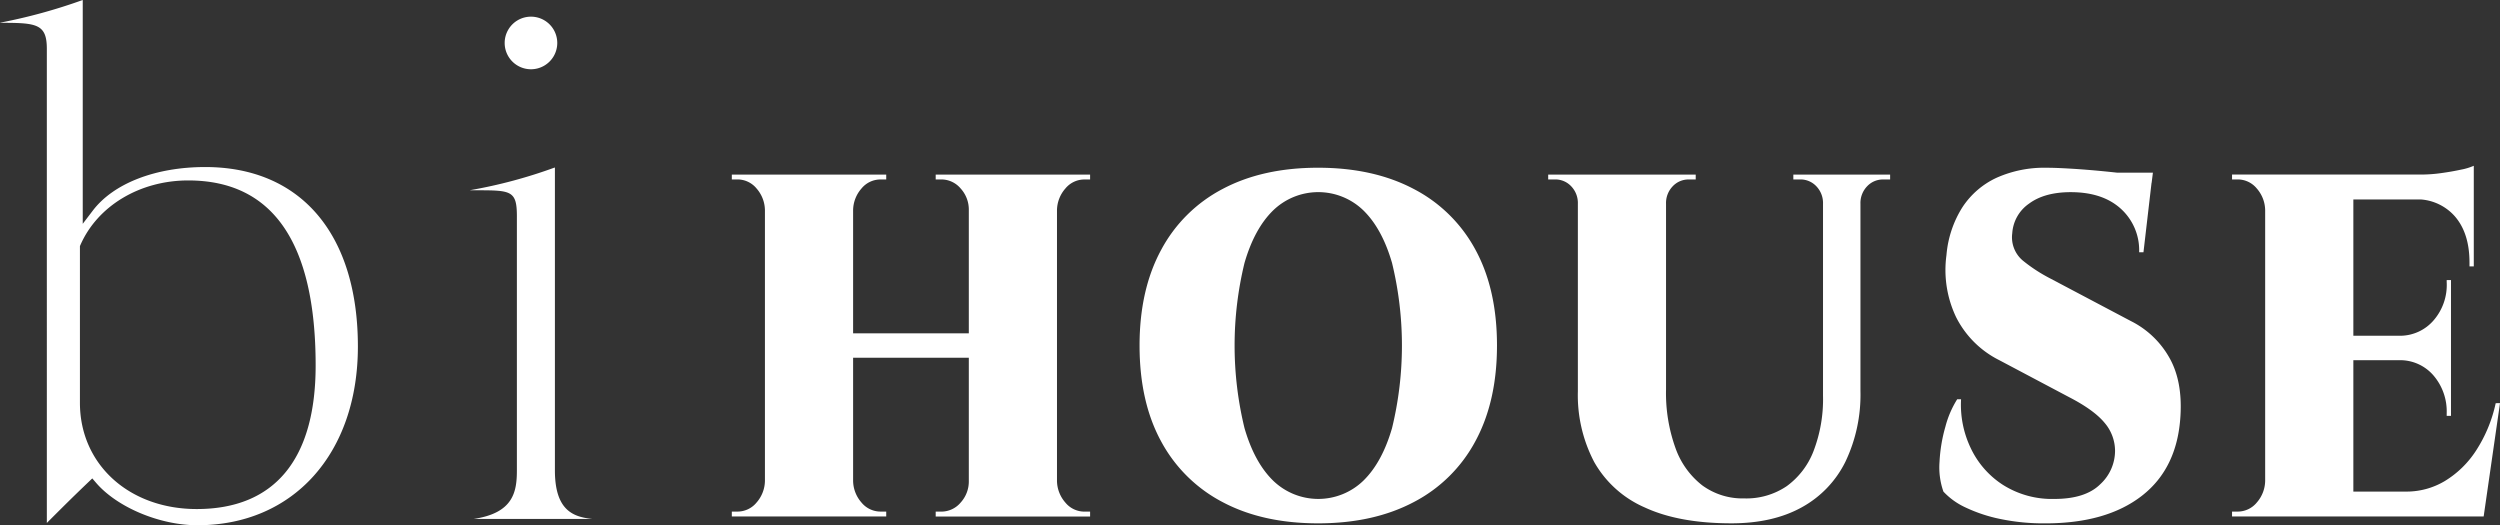
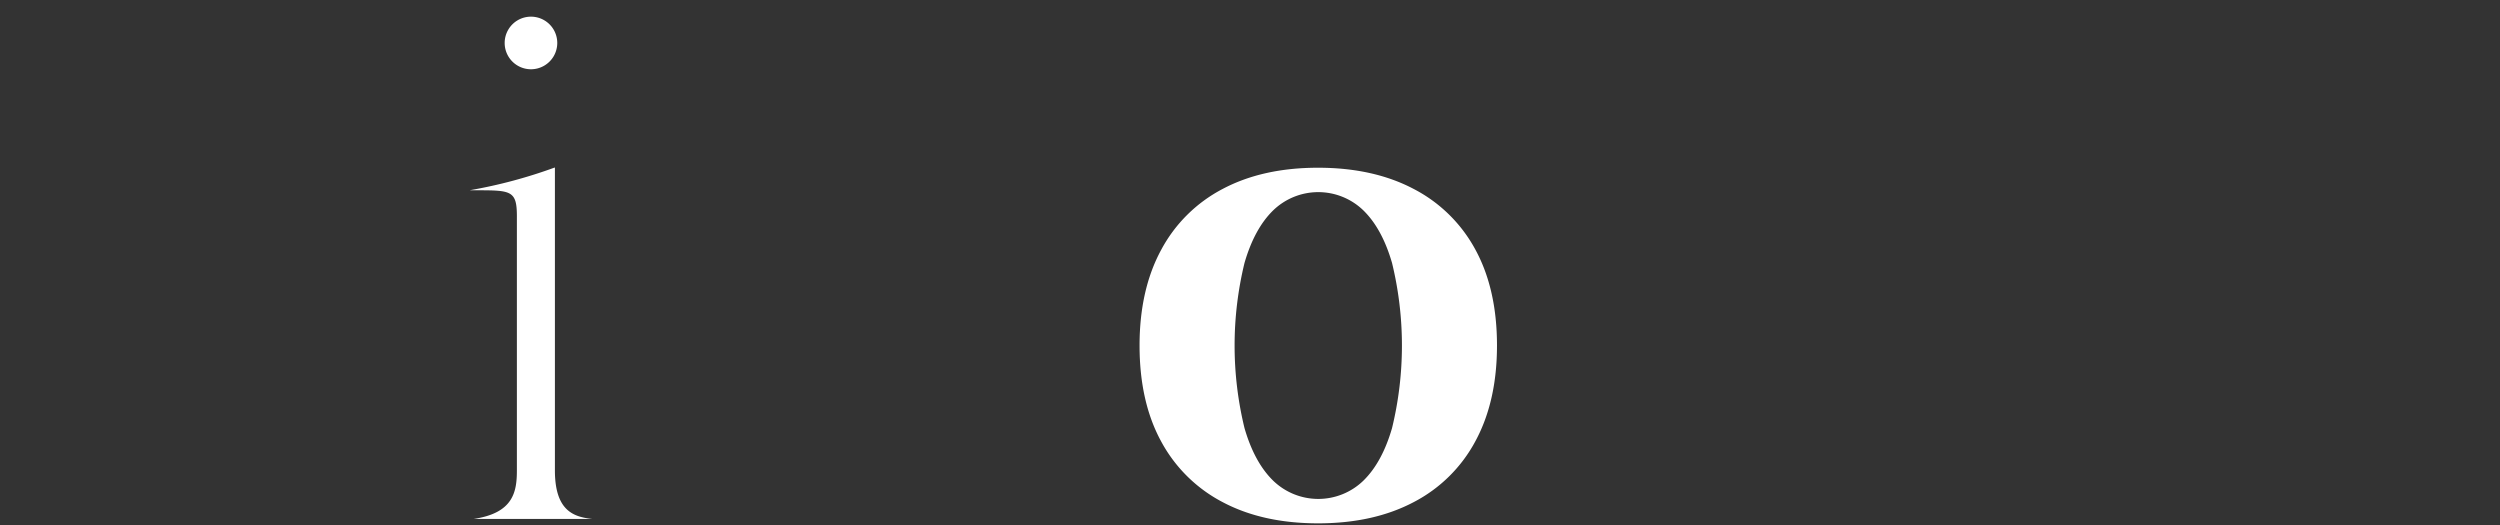
<svg xmlns="http://www.w3.org/2000/svg" width="578.363" height="121.516" viewBox="0 0 578.363 121.516">
  <rect x="0" y="0" width="578.363" height="121.516" fill="#333333" stroke="none" />
  <g id="グループ_78811" data-name="グループ 78811" transform="translate(9154.937 21279.713)" style="isolation: isolate">
    <g id="グループ_78537" data-name="グループ 78537" transform="translate(-9341 -21699)">
-       <path id="パス_137588" data-name="パス 137588" d="M430.293,459.673H402.531V460.8h1.293a5.851,5.851,0,0,1,4.478,2.09,7.242,7.242,0,0,1,1.891,5.029V496.4H383.426V467.923a7.761,7.761,0,0,1,1.94-5.029,5.7,5.7,0,0,1,4.428-2.09h1.294v-1.131H355.366V460.8h1.293a5.7,5.7,0,0,1,4.428,2.09,7.772,7.772,0,0,1,1.94,5.029v62.6a7.763,7.763,0,0,1-1.94,5.029,5.7,5.7,0,0,1-4.428,2.091h-1.293v1.13h35.722v-1.13h-1.294a5.7,5.7,0,0,1-4.428-2.091,7.753,7.753,0,0,1-1.94-5.029V502.05h26.767v28.477a7.236,7.236,0,0,1-1.891,5.029,5.846,5.846,0,0,1-4.478,2.091h-1.293v1.13h35.722v-1.13H436.96a5.694,5.694,0,0,1-4.428-2.091,7.754,7.754,0,0,1-1.941-5.029v-62.6a7.762,7.762,0,0,1,1.941-5.029,5.7,5.7,0,0,1,4.428-2.09h1.293v-1.131h-7.96Z" fill="#fff" />
      <path id="パス_137589" data-name="パス 137589" d="M513.13,463.007q-9.306-4.915-22.14-4.916t-22.09,4.916a33.912,33.912,0,0,0-14.229,14.126q-4.977,9.211-4.976,22.092,0,13,4.976,22.149A34,34,0,0,0,468.9,535.443q9.254,4.915,22.09,4.916t22.14-4.916a33.844,33.844,0,0,0,14.279-14.126q4.974-9.209,4.975-22.092,0-12.993-4.975-22.149A33.94,33.94,0,0,0,513.13,463.007Zm-5.025,55.316q-2.291,7.911-6.617,12.148a15,15,0,0,1-20.9,0q-4.329-4.238-6.617-12.148a80.815,80.815,0,0,1,0-38.2q2.287-7.908,6.617-12.148a15,15,0,0,1,20.9,0q4.327,4.237,6.617,12.148a80.85,80.85,0,0,1,0,38.2Z" fill="#fff" />
-       <path id="パス_137590" data-name="パス 137590" d="M616.267,459.673H600.943V460.8h1.592a5.021,5.021,0,0,1,3.731,1.582,5.586,5.586,0,0,1,1.543,4.068v44.411a33.487,33.487,0,0,1-2.189,12.769,17.978,17.978,0,0,1-6.219,8.136,16.644,16.644,0,0,1-9.8,2.826,15.8,15.8,0,0,1-9.7-2.995,18.93,18.93,0,0,1-6.219-8.645,37.539,37.539,0,0,1-2.19-13.561V466.454a5.582,5.582,0,0,1,1.543-4.068,5.016,5.016,0,0,1,3.731-1.582h1.592v-1.131h-34.13V460.8h1.592a5.025,5.025,0,0,1,3.732,1.582,5.59,5.59,0,0,1,1.542,4.068v43.393a33.237,33.237,0,0,0,3.781,16.33,24.764,24.764,0,0,0,11.692,10.509q7.911,3.671,20.05,3.673,9.552,0,16.22-3.673a24.275,24.275,0,0,0,10.149-10.566,35.944,35.944,0,0,0,3.483-16.385V466.454a5.581,5.581,0,0,1,1.542-4.068,5.016,5.016,0,0,1,3.731-1.582h1.592v-1.131h-7.064Z" fill="#fff" />
-       <path id="パス_137591" data-name="パス 137591" d="M679.053,493.575l-18.607-9.832a36.58,36.58,0,0,1-6.419-4.181,7.025,7.025,0,0,1-2.437-6.328,9.012,9.012,0,0,1,3.881-6.837q3.582-2.654,9.652-2.655,7.362,0,11.592,3.842a12.951,12.951,0,0,1,4.229,10.057h1L683.81,461.6h.019l.3-2.373H675.79q-1.291-.142-2.707-.283-3.981-.395-7.662-.622t-5.871-.226a27.011,27.011,0,0,0-11.592,2.317,18.991,18.991,0,0,0-7.911,6.837,24.5,24.5,0,0,0-3.682,11.074,25.365,25.365,0,0,0,2.239,14.352,22.381,22.381,0,0,0,10,9.944l16.219,8.589q5.672,2.94,8.11,5.876a10.02,10.02,0,0,1,2.437,6.554,10.533,10.533,0,0,1-3.433,7.684q-3.432,3.39-10.6,3.391a21.2,21.2,0,0,1-11.94-3.278,20.523,20.523,0,0,1-7.463-8.588,23.2,23.2,0,0,1-2.189-11.187h-.9a22.689,22.689,0,0,0-2.736,6.384,35.647,35.647,0,0,0-1.344,8.08,16.8,16.8,0,0,0,.9,6.893,16.3,16.3,0,0,0,5.125,3.673,35.069,35.069,0,0,0,8.01,2.656,49.29,49.29,0,0,0,10.448,1.017q14.127,0,22.338-6.385T690.5,515.5q.5-8.248-2.687-13.674A20.953,20.953,0,0,0,679.053,493.575Z" fill="#fff" />
-       <path id="パス_137592" data-name="パス 137592" d="M763.432,512.56a32.806,32.806,0,0,1-4.577,11.018,22.554,22.554,0,0,1-7.214,7.006,17.252,17.252,0,0,1-8.906,2.429H730.5v-30.4h10.846a10.184,10.184,0,0,1,7.712,3.56,12.77,12.77,0,0,1,3.035,8.758v.565h.995V484.083h-.995v.451a12.486,12.486,0,0,1-2.985,8.815,10.254,10.254,0,0,1-7.762,3.616H730.5V465.437h15.709a11.637,11.637,0,0,1,7.774,3.9q3.383,3.9,3.384,10.679v.9h.994V457.639a13.517,13.517,0,0,1-2.985.9q-2.09.453-4.527.791a33.677,33.677,0,0,1-4.627.339H702.435V460.8h1.294a5.7,5.7,0,0,1,4.428,2.09,7.778,7.778,0,0,1,1.941,5.029v62.6a7.77,7.77,0,0,1-1.941,5.029,5.7,5.7,0,0,1-4.428,2.091h-1.294v1.13h58.211l3.781-26.217Z" fill="#fff" />
    </g>
-     <path id="パス_137593" data-name="パス 137593" d="M231.738,540.8c-8.686,0-18.542-4.124-23.434-9.8l-.894-1.038-.989.947c-3.628,3.47-5.563,5.4-9.523,9.36V430.586c0-5.764-2.368-6.021-10.579-6.021a1.144,1.144,0,0,1-.256-.025l.022-.005a127.276,127.276,0,0,0,19.109-5.247,2.2,2.2,0,0,1,.011.228v51.551L207.539,468c4.8-6.3,14.52-10.069,25.99-10.069,22.122,0,35.33,15.52,35.33,41.515C268.859,524.183,253.941,540.8,231.738,540.8Zm-2.116-79.77c-11.181,0-20.978,5.864-24.959,14.941l-.109.25v36.25c0,14.242,11.364,24.58,27.022,24.58,18,0,27.51-11.483,27.51-33.208C259.086,475.436,249.173,461.032,229.622,461.032Z" transform="translate(-9341 -21699)" fill="#fff" />
    <path id="パス_137594" data-name="パス 137594" d="M295.655,539.337c9.2-1.372,9.987-6.29,9.987-11.236V469.332c0-5.855-1.274-6.021-8.951-6.021h-1.628a1.386,1.386,0,0,1-.265-.024l.031-.006a113.644,113.644,0,0,0,19.592-5.249,1.482,1.482,0,0,1,.017.23V528.1c0,9.3,4.259,10.778,8.615,11.236ZM308.9,435.31a6.084,6.084,0,1,1,0-12.168,6.084,6.084,0,1,1,0,12.168Z" transform="translate(-9341 -21699)" fill="#fff" />
  </g>
</svg>